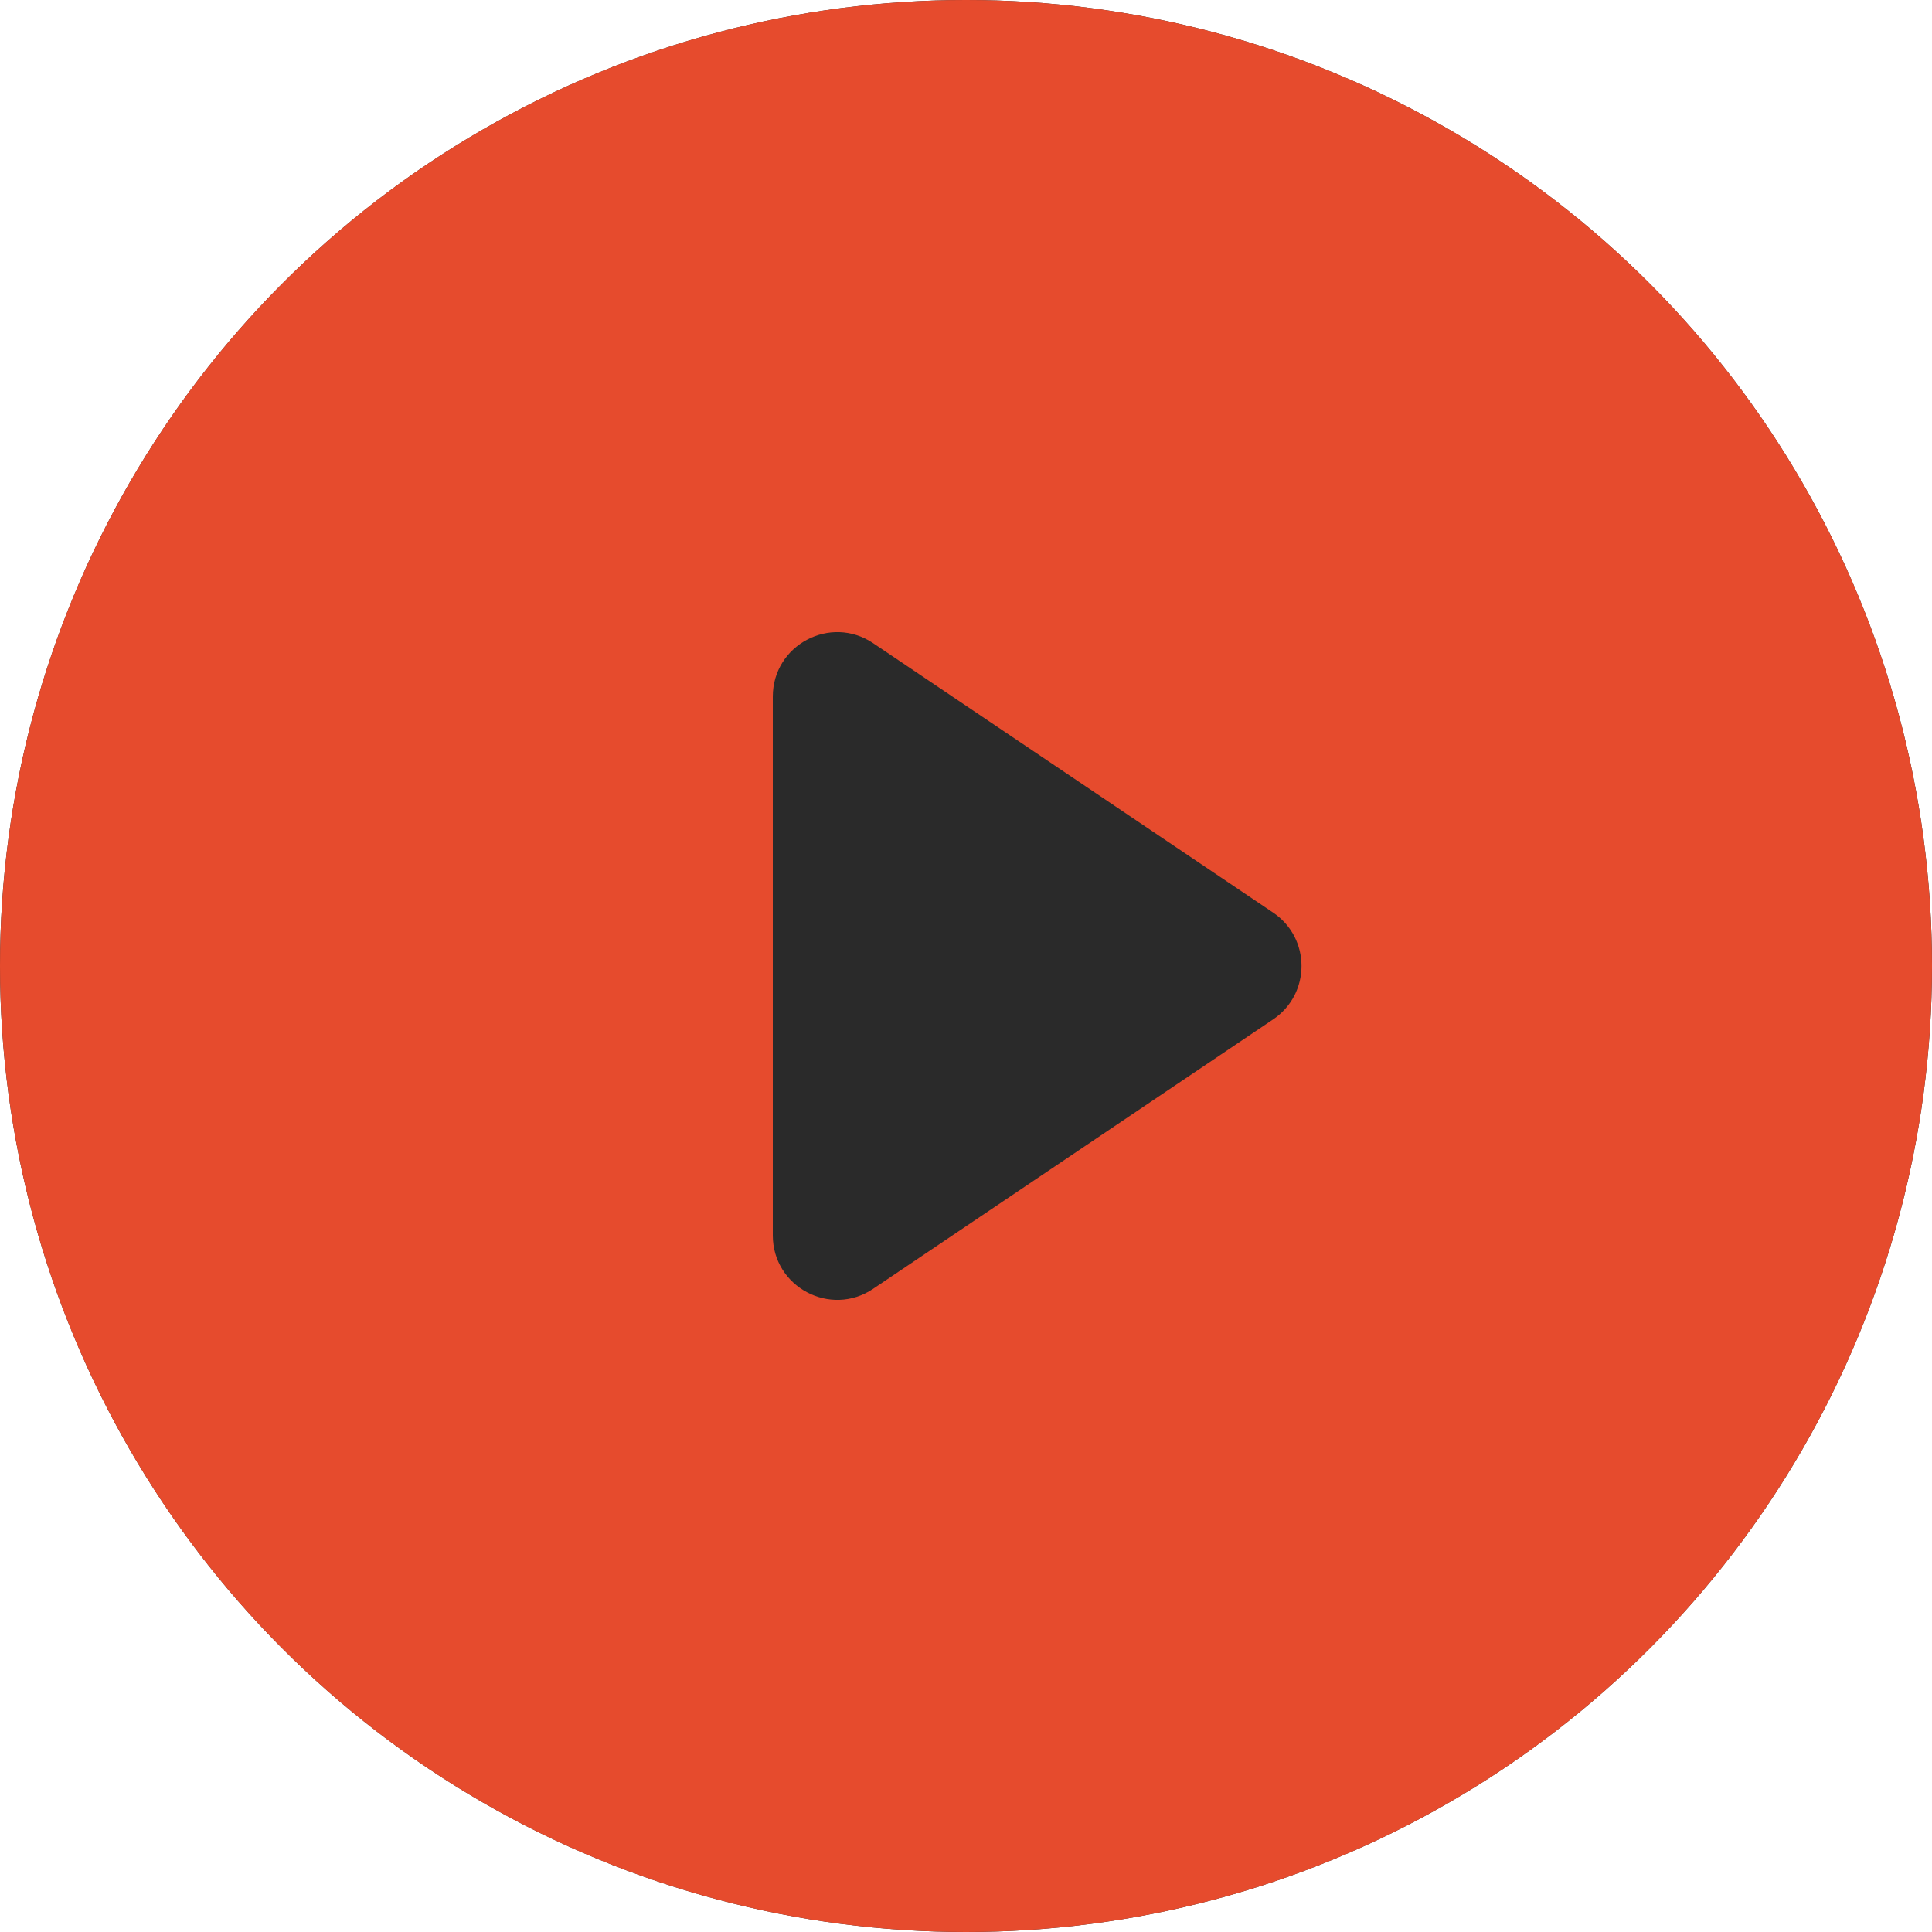
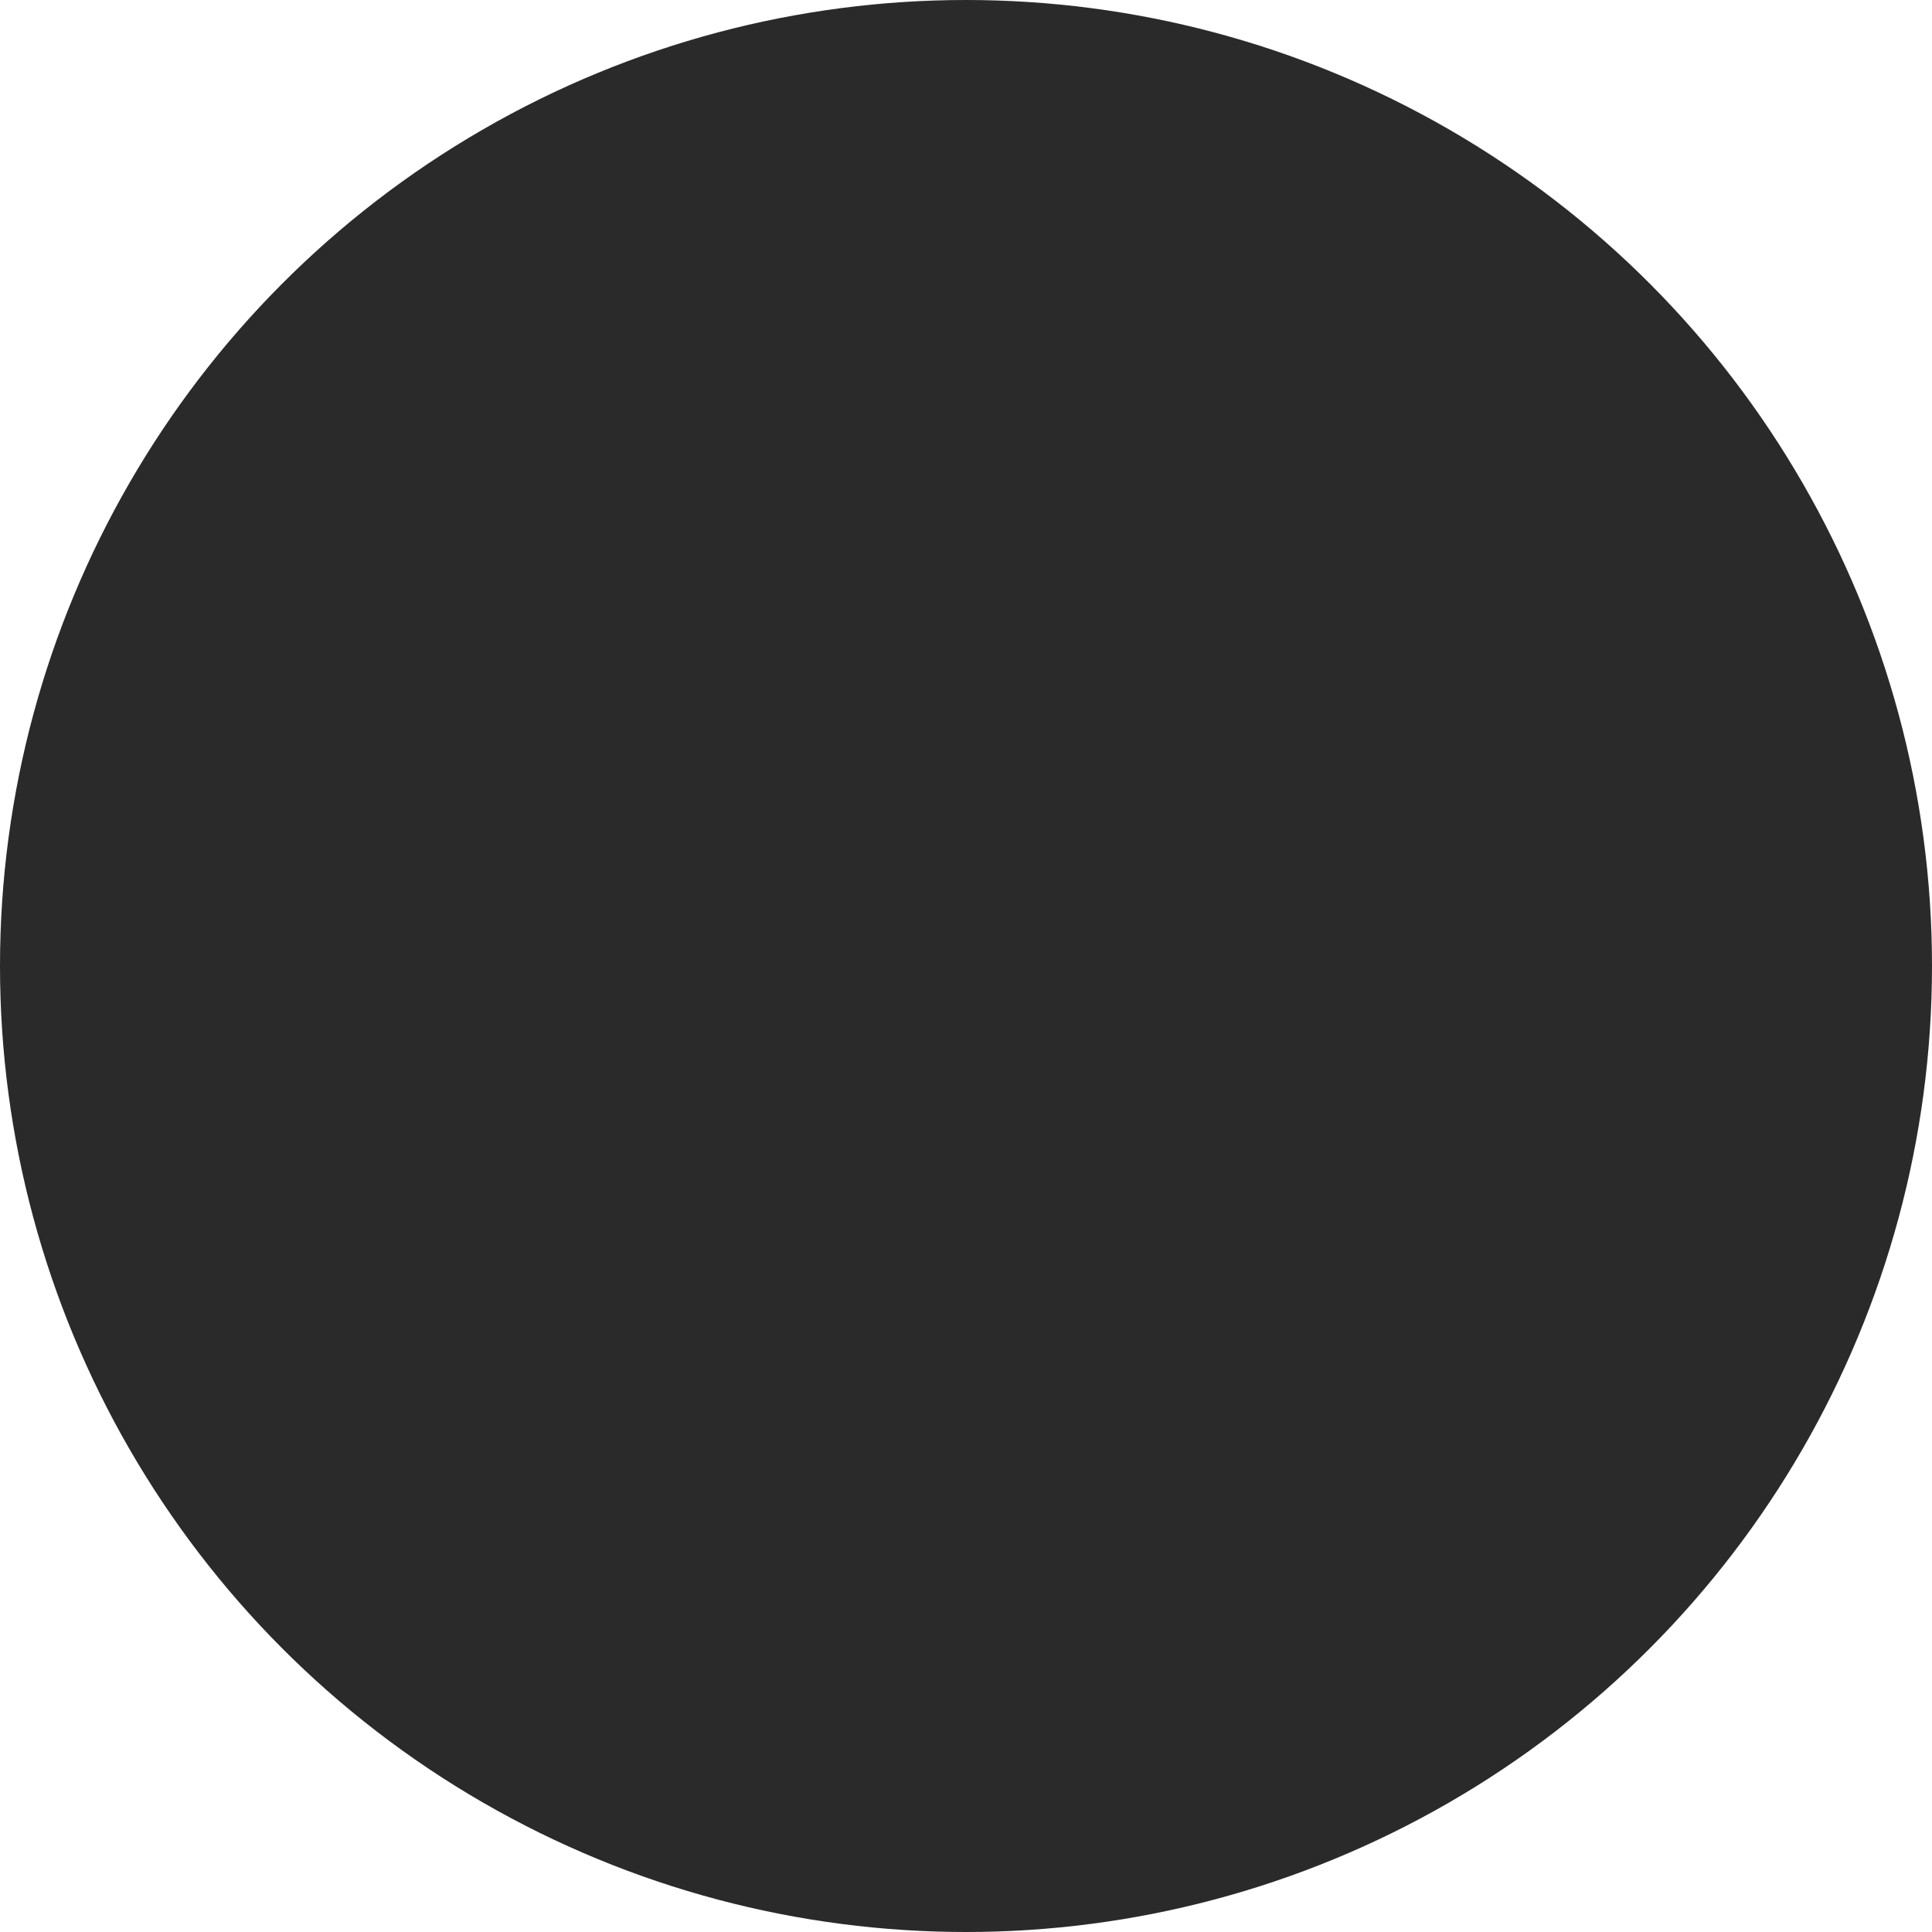
<svg xmlns="http://www.w3.org/2000/svg" width="60" height="60" viewBox="0 0 60 60" fill="none">
  <circle cx="30" cy="30" r="30" fill="#2A2A2A" />
-   <circle cx="30" cy="30" r="30" fill="#E64B2D" />
-   <path d="M39.537 28.341C40.714 29.134 40.714 30.866 39.537 31.659L27.117 40.025C25.789 40.919 24 39.968 24 38.366L24 21.634C24 20.032 25.789 19.081 27.117 19.975L39.537 28.341Z" fill="#2A2A2A" />
+   <path d="M39.537 28.341C40.714 29.134 40.714 30.866 39.537 31.659L27.117 40.025C25.789 40.919 24 39.968 24 38.366L24 21.634C24 20.032 25.789 19.081 27.117 19.975L39.537 28.341" fill="#2A2A2A" />
</svg>